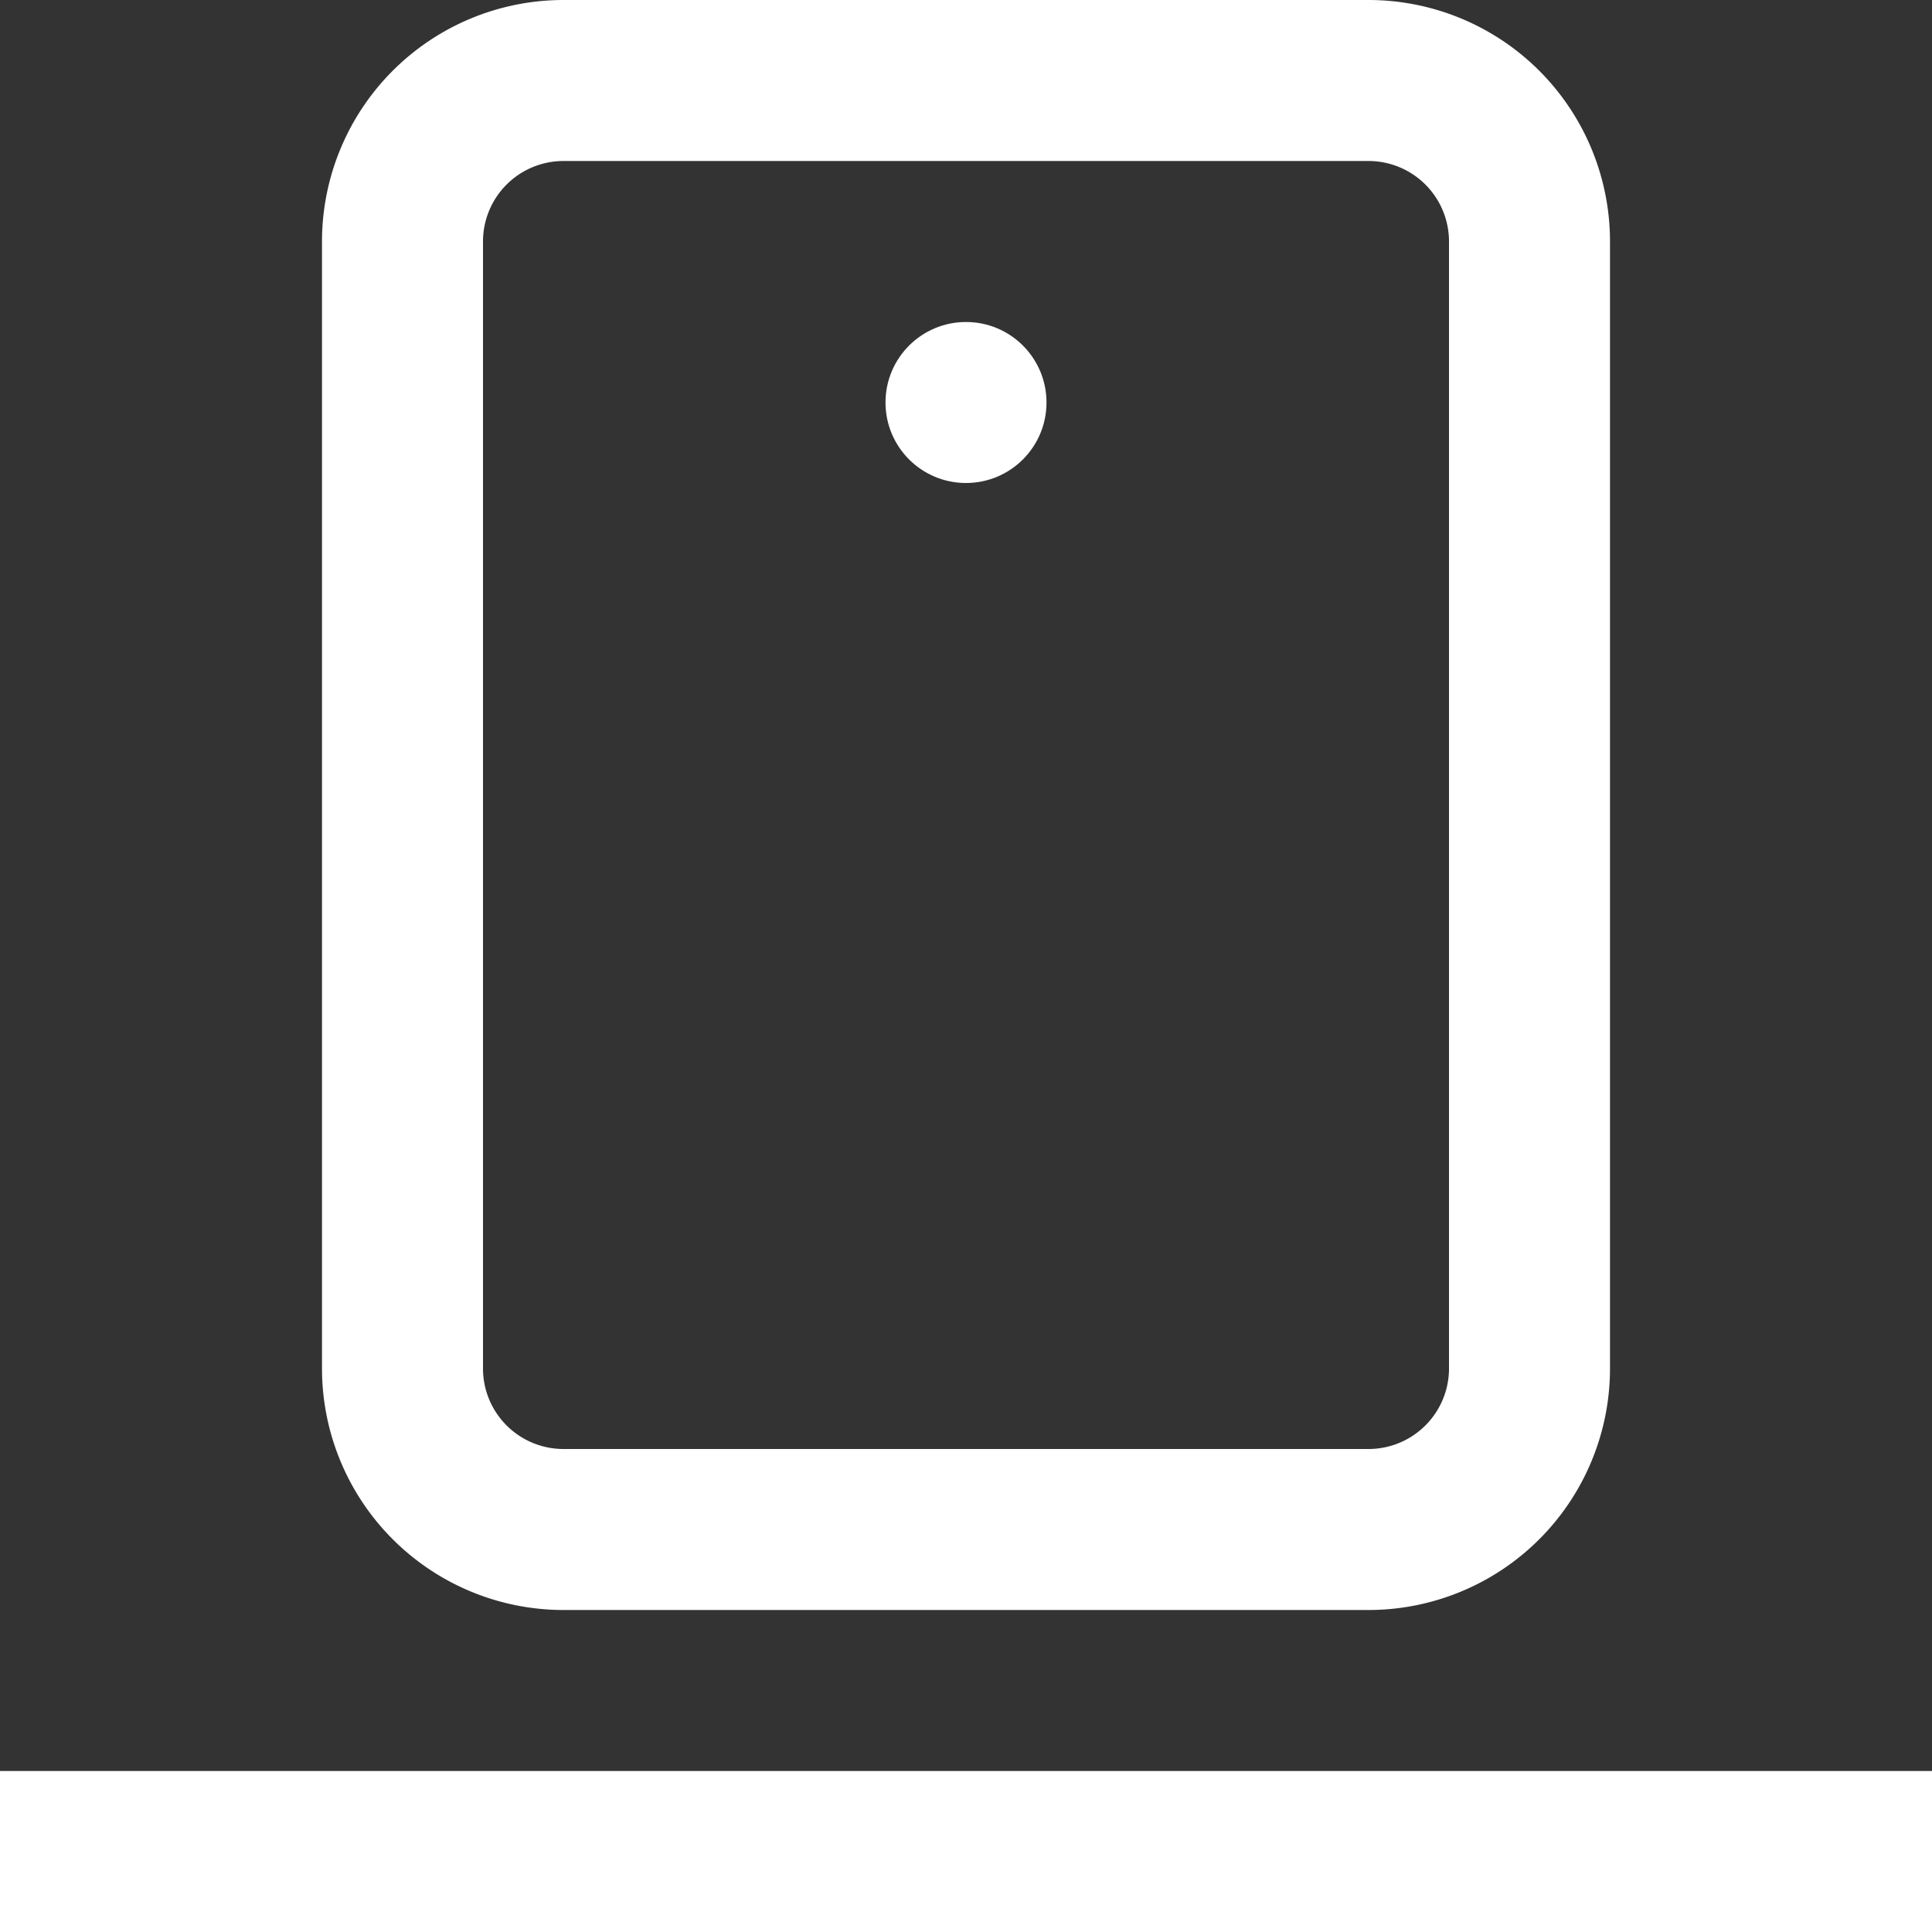
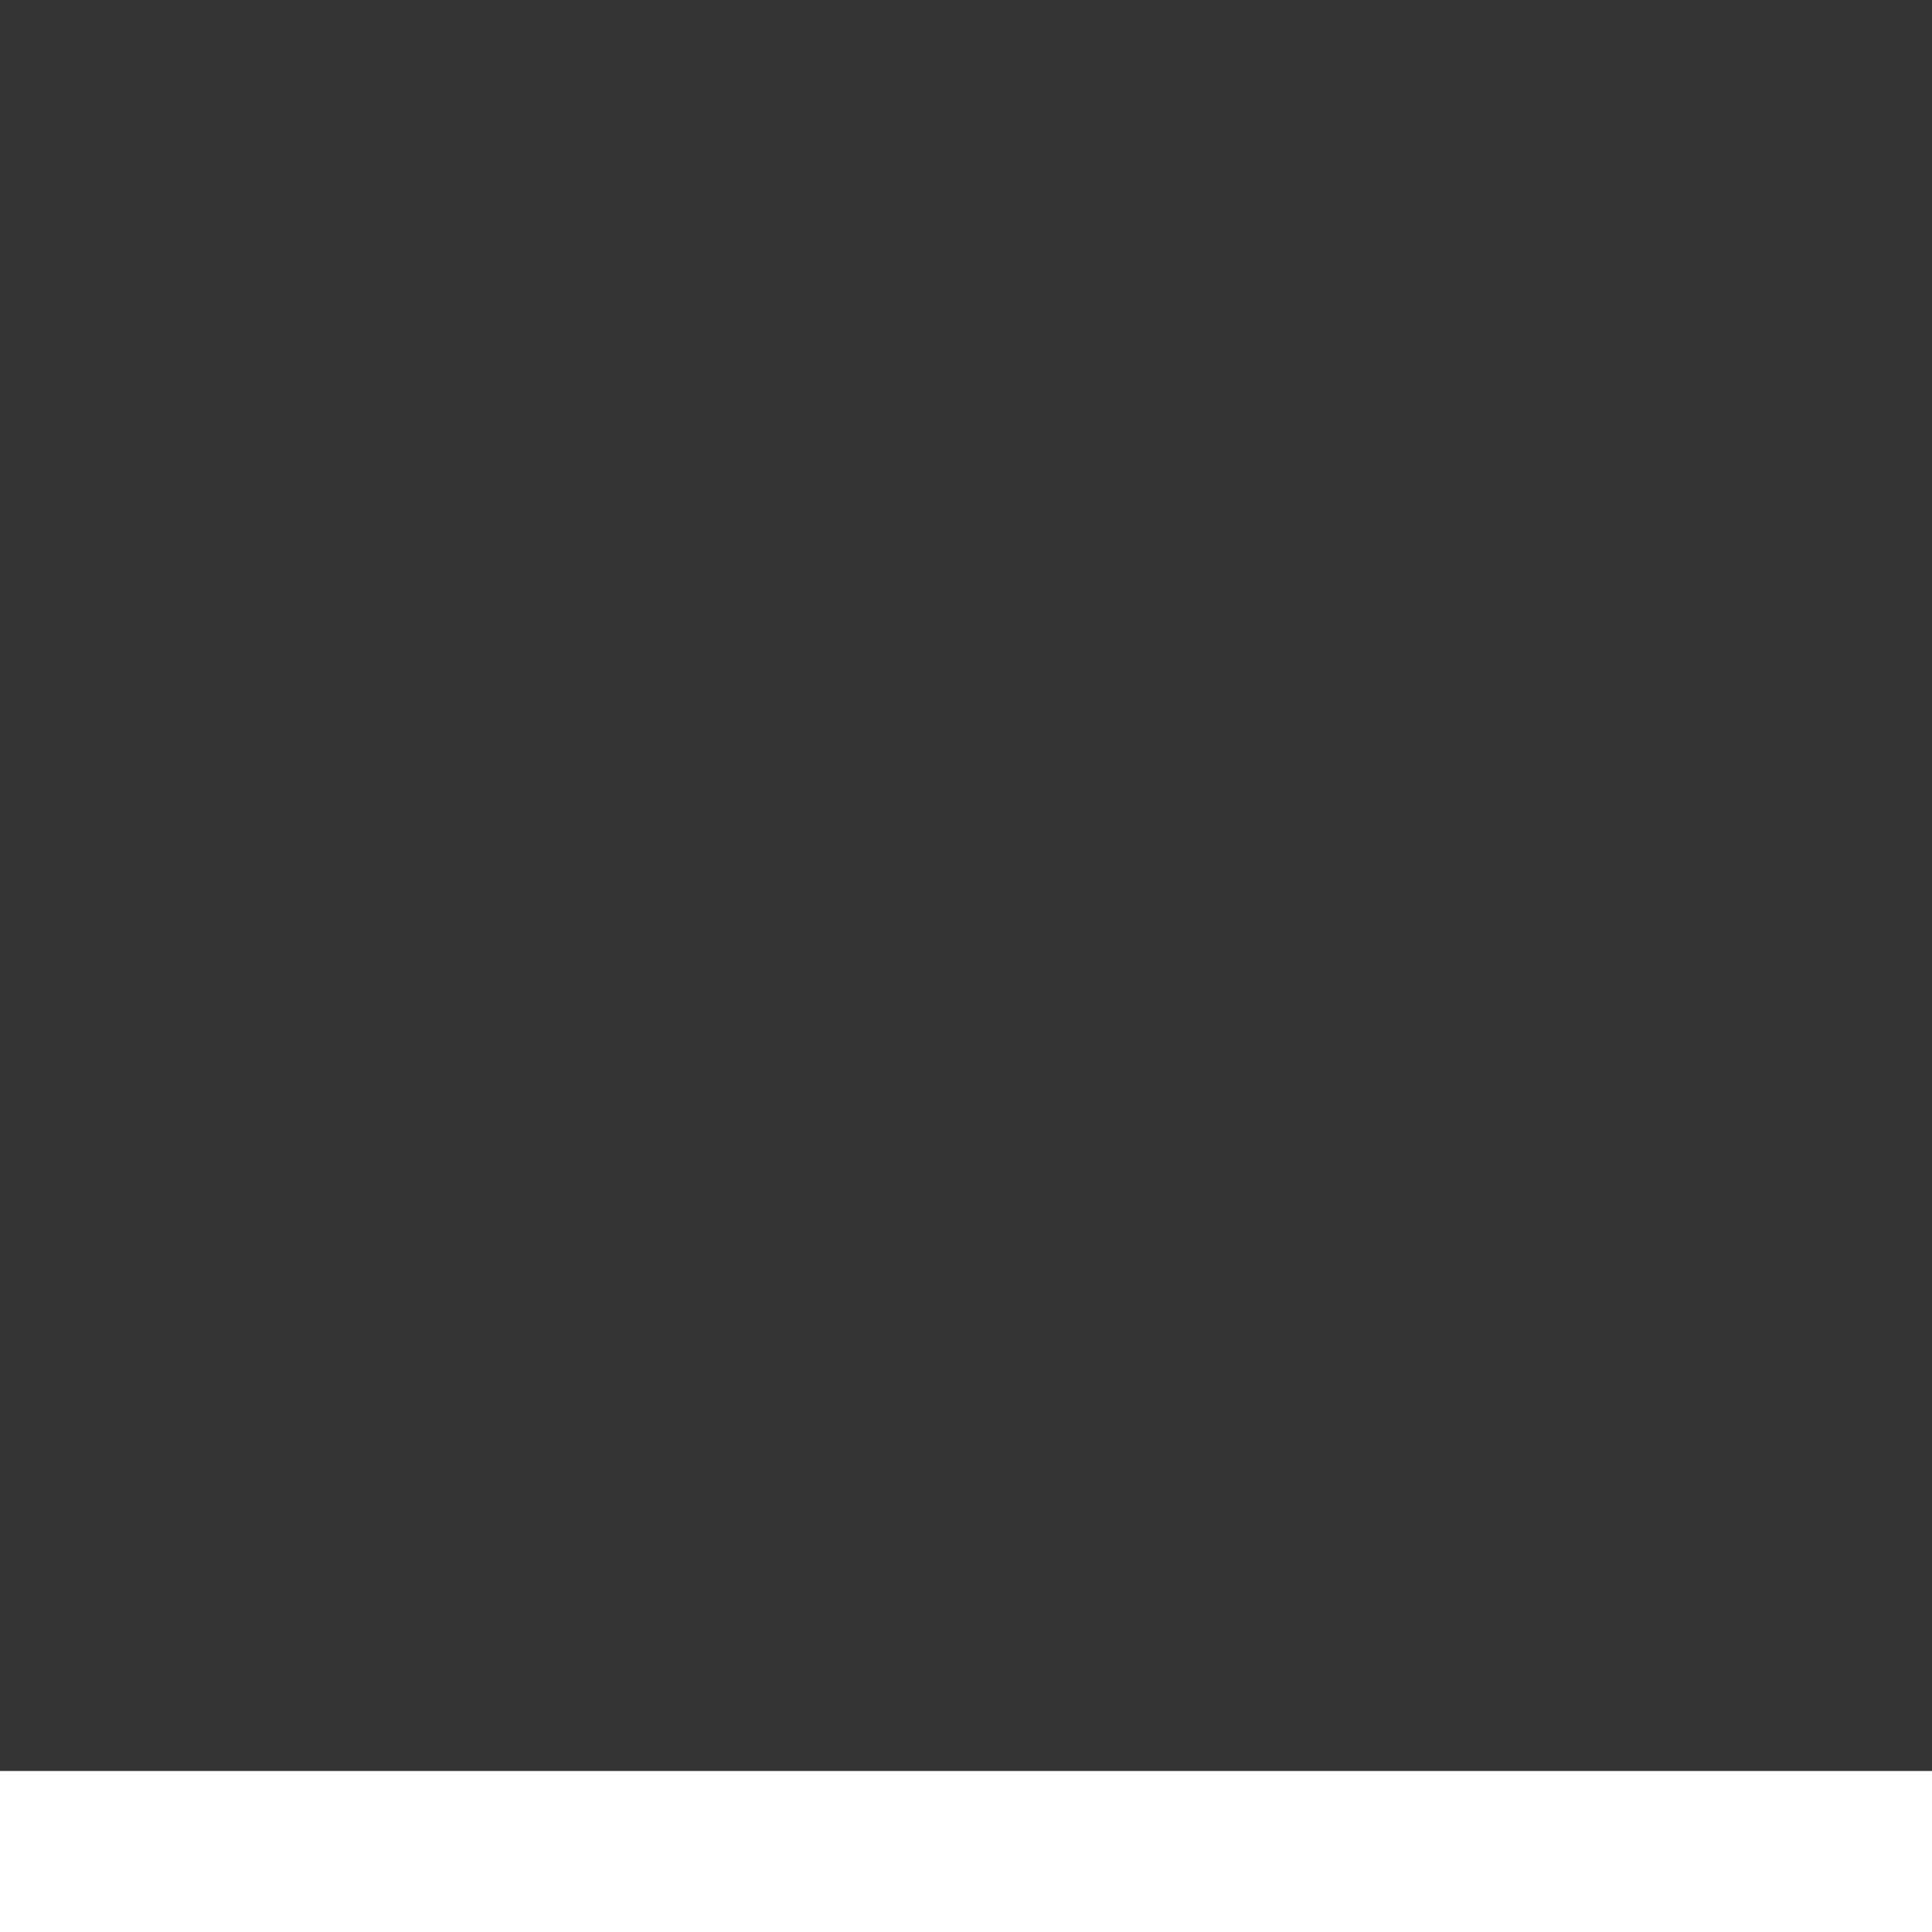
<svg xmlns="http://www.w3.org/2000/svg" width="24" height="24" viewBox="0 0 24 24">
  <rect x="0" y="0" width="24" height="24" fill="#333333" stroke="none" />
  <g class="nc-icon-wrapper" stroke-linecap="square" stroke-linejoin="miter" stroke-width="2" fill="#ffffff" stroke="#ffffff">
-     <circle data-stroke="none" cx="12" cy="5" r="1" fill="#ffffff" stroke="none" />
-     <path d="M17,19H7a2,2,0,0,1-2-2V3A2,2,0,0,1,7,1H17a2,2,0,0,1,2,2V17A2,2,0,0,1,17,19Z" fill="none" stroke="#ffffff" stroke-miterlimit="10" />
    <line data-color="color-2" x1="1" y1="23" x2="23" y2="23" fill="none" stroke-miterlimit="10" />
  </g>
</svg>